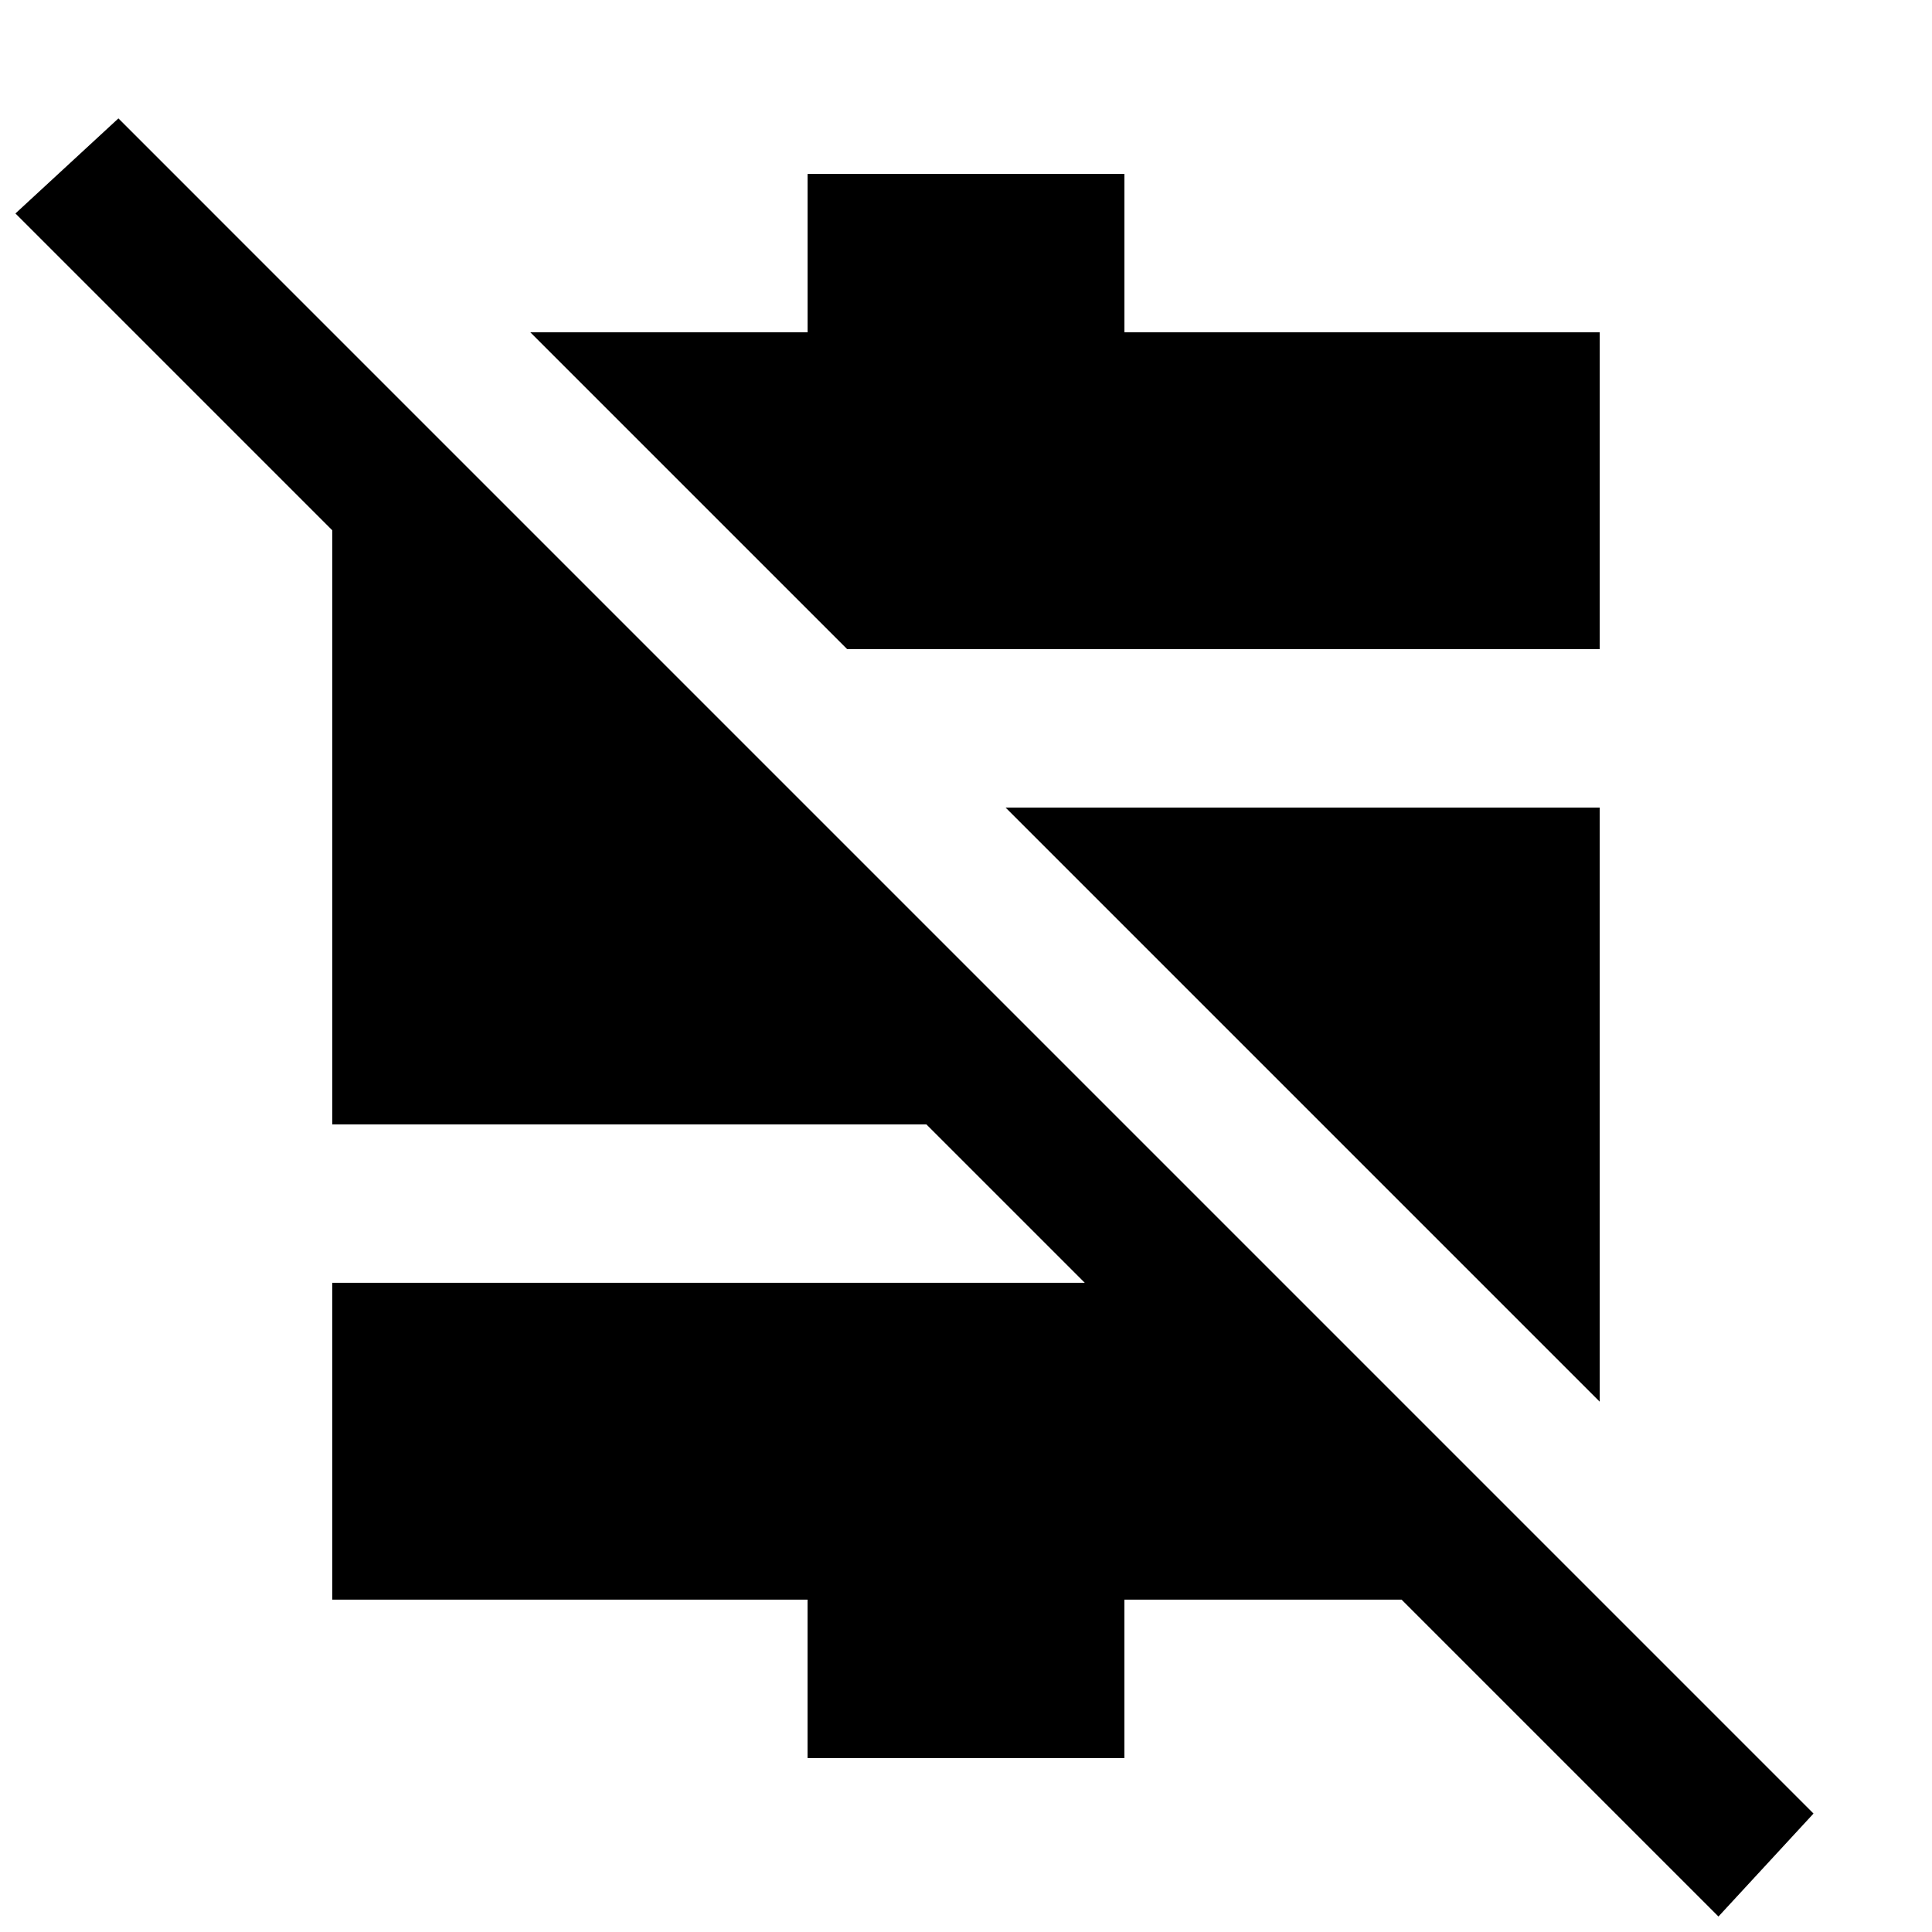
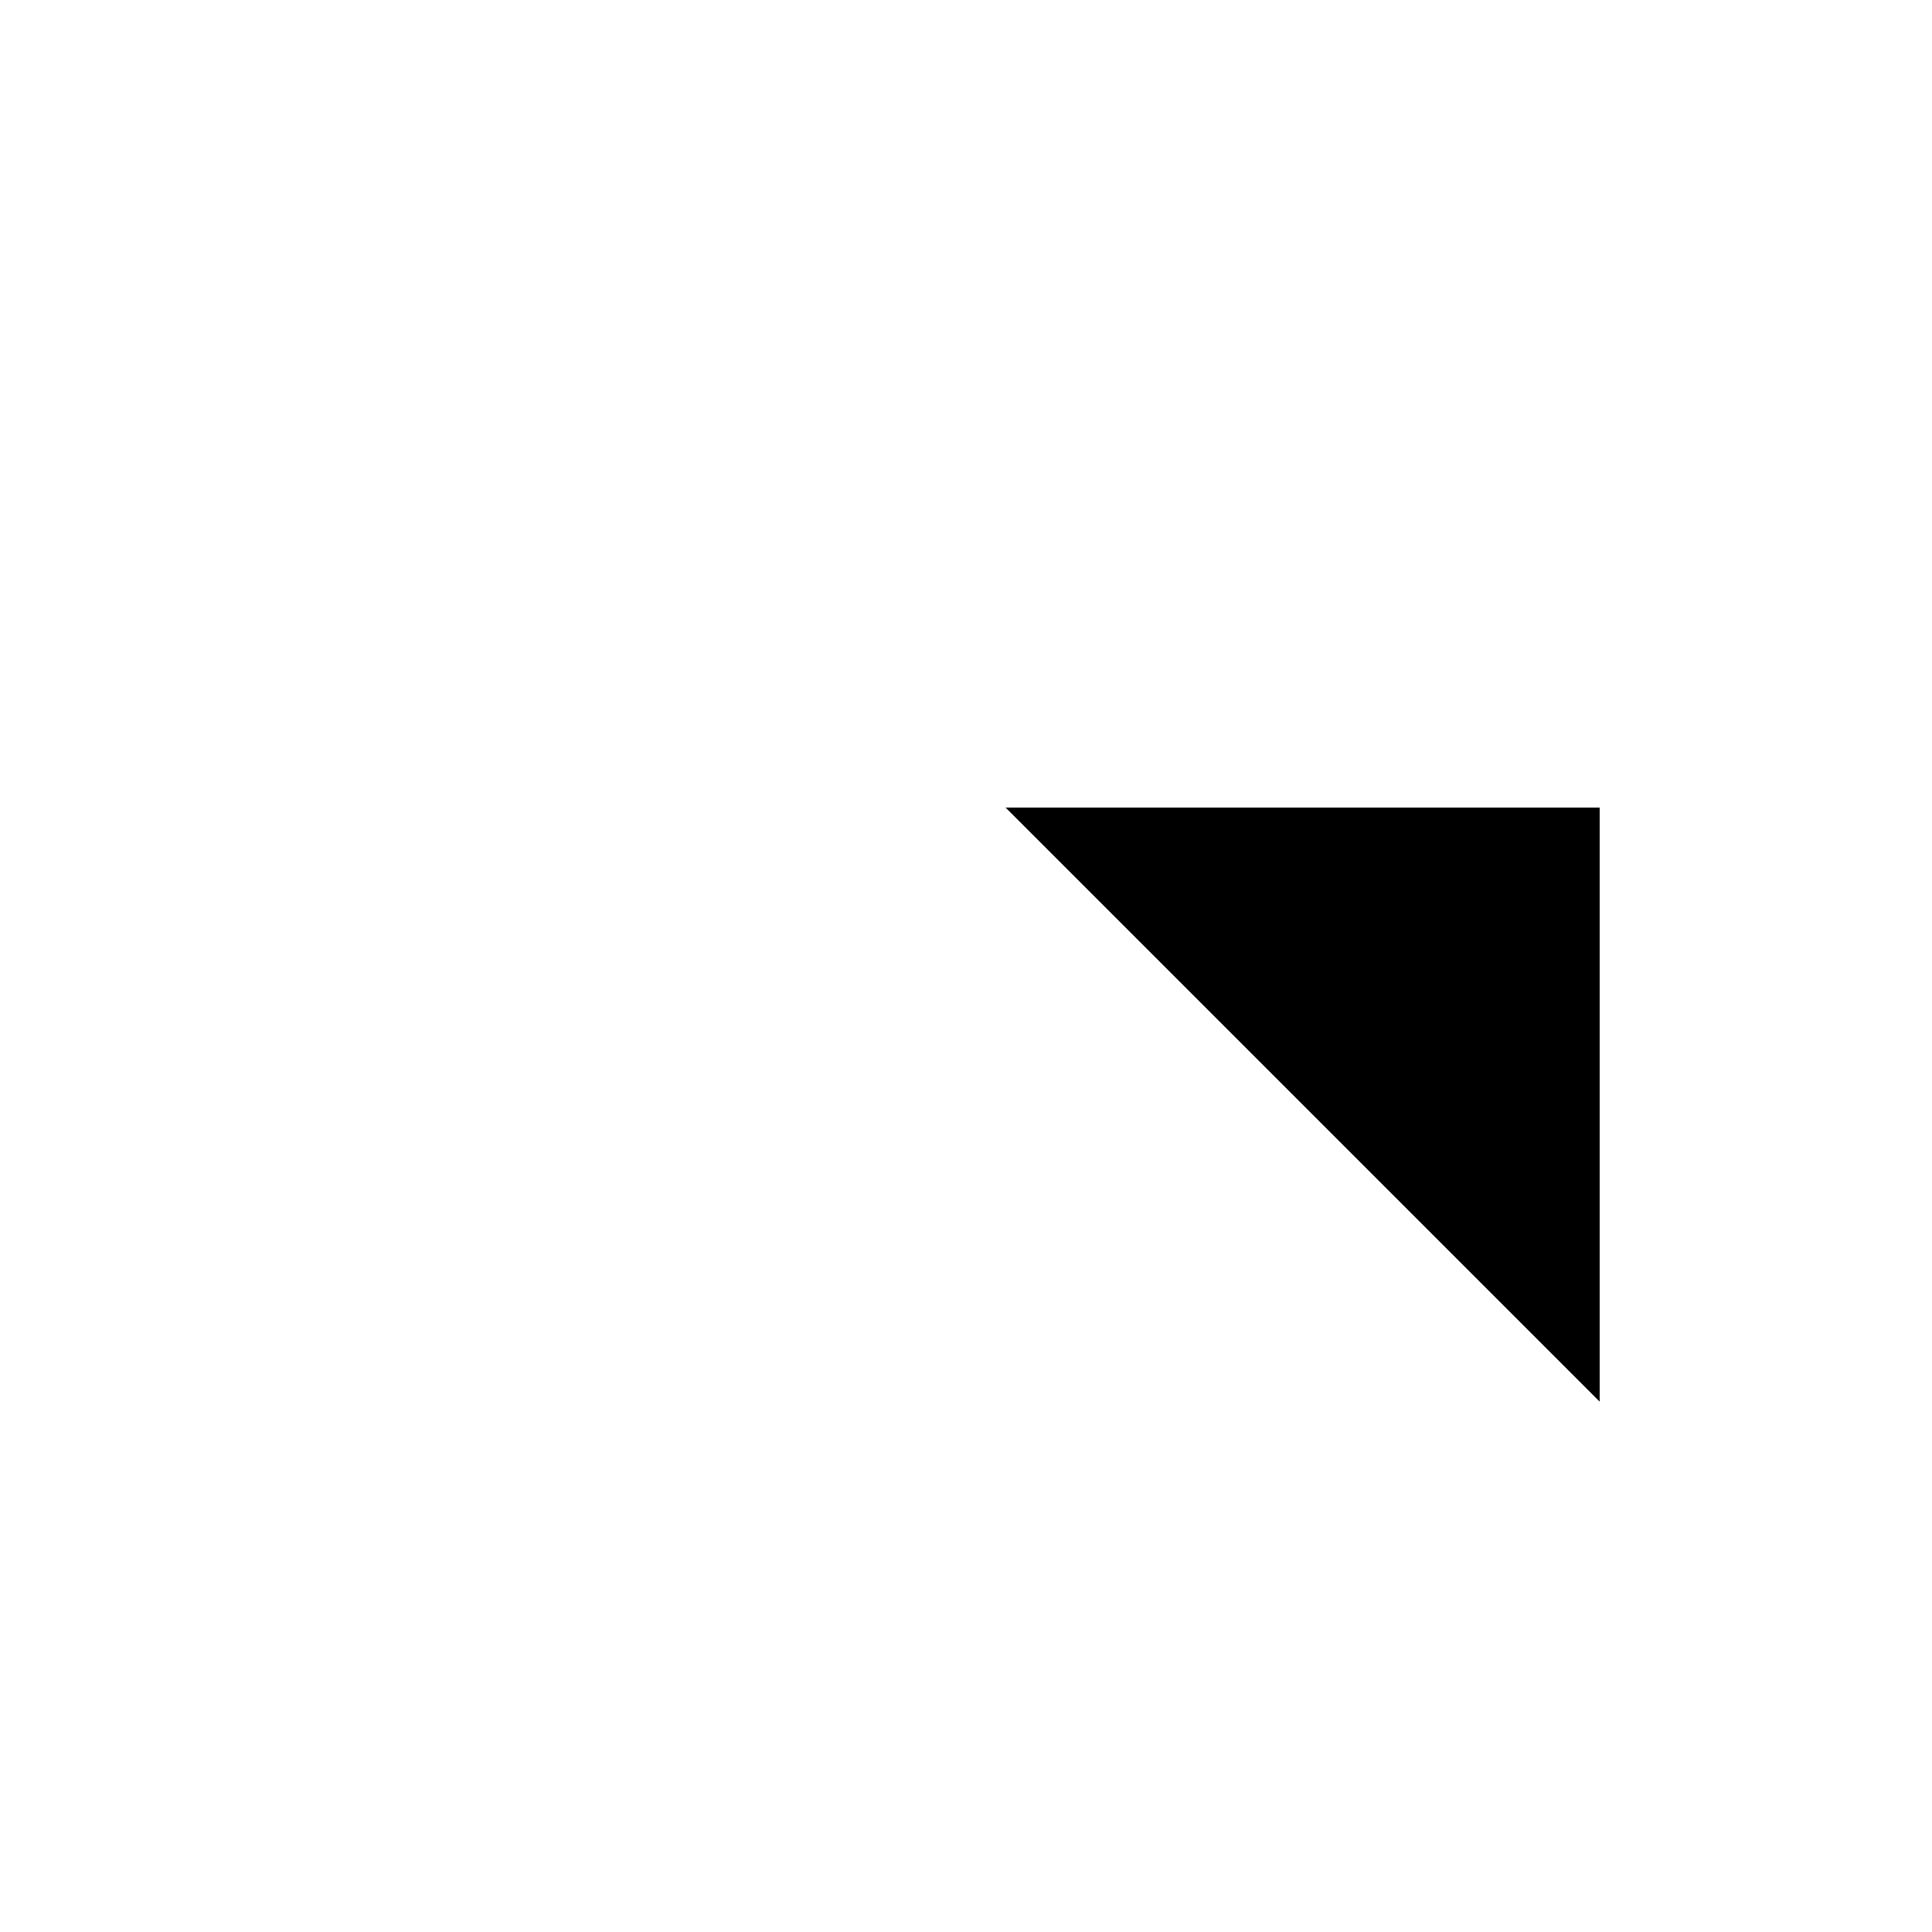
<svg xmlns="http://www.w3.org/2000/svg" width="800px" height="800px" version="1.1" viewBox="144 144 512 512">
  <defs>
    <clipPath id="a">
      <path d="m148.09 175h476.91v476.9h-476.91z" />
    </clipPath>
  </defs>
  <path d="m567.93 441.98v-83.969h-157.44l157.44 157.44z" />
-   <path d="m368.51 316.03h199.42v-83.969h-125.95v-41.984h-83.969v41.984h-73.473z" />
  <g clip-path="url(#a)">
-     <path d="m175.38 175.38-27.289 25.191 83.969 83.969v157.44h157.44l41.984 41.98h-199.43v83.969h125.95v41.984h83.969v-41.984h73.469l83.969 83.969 25.191-27.289z" />
-   </g>
+     </g>
</svg>